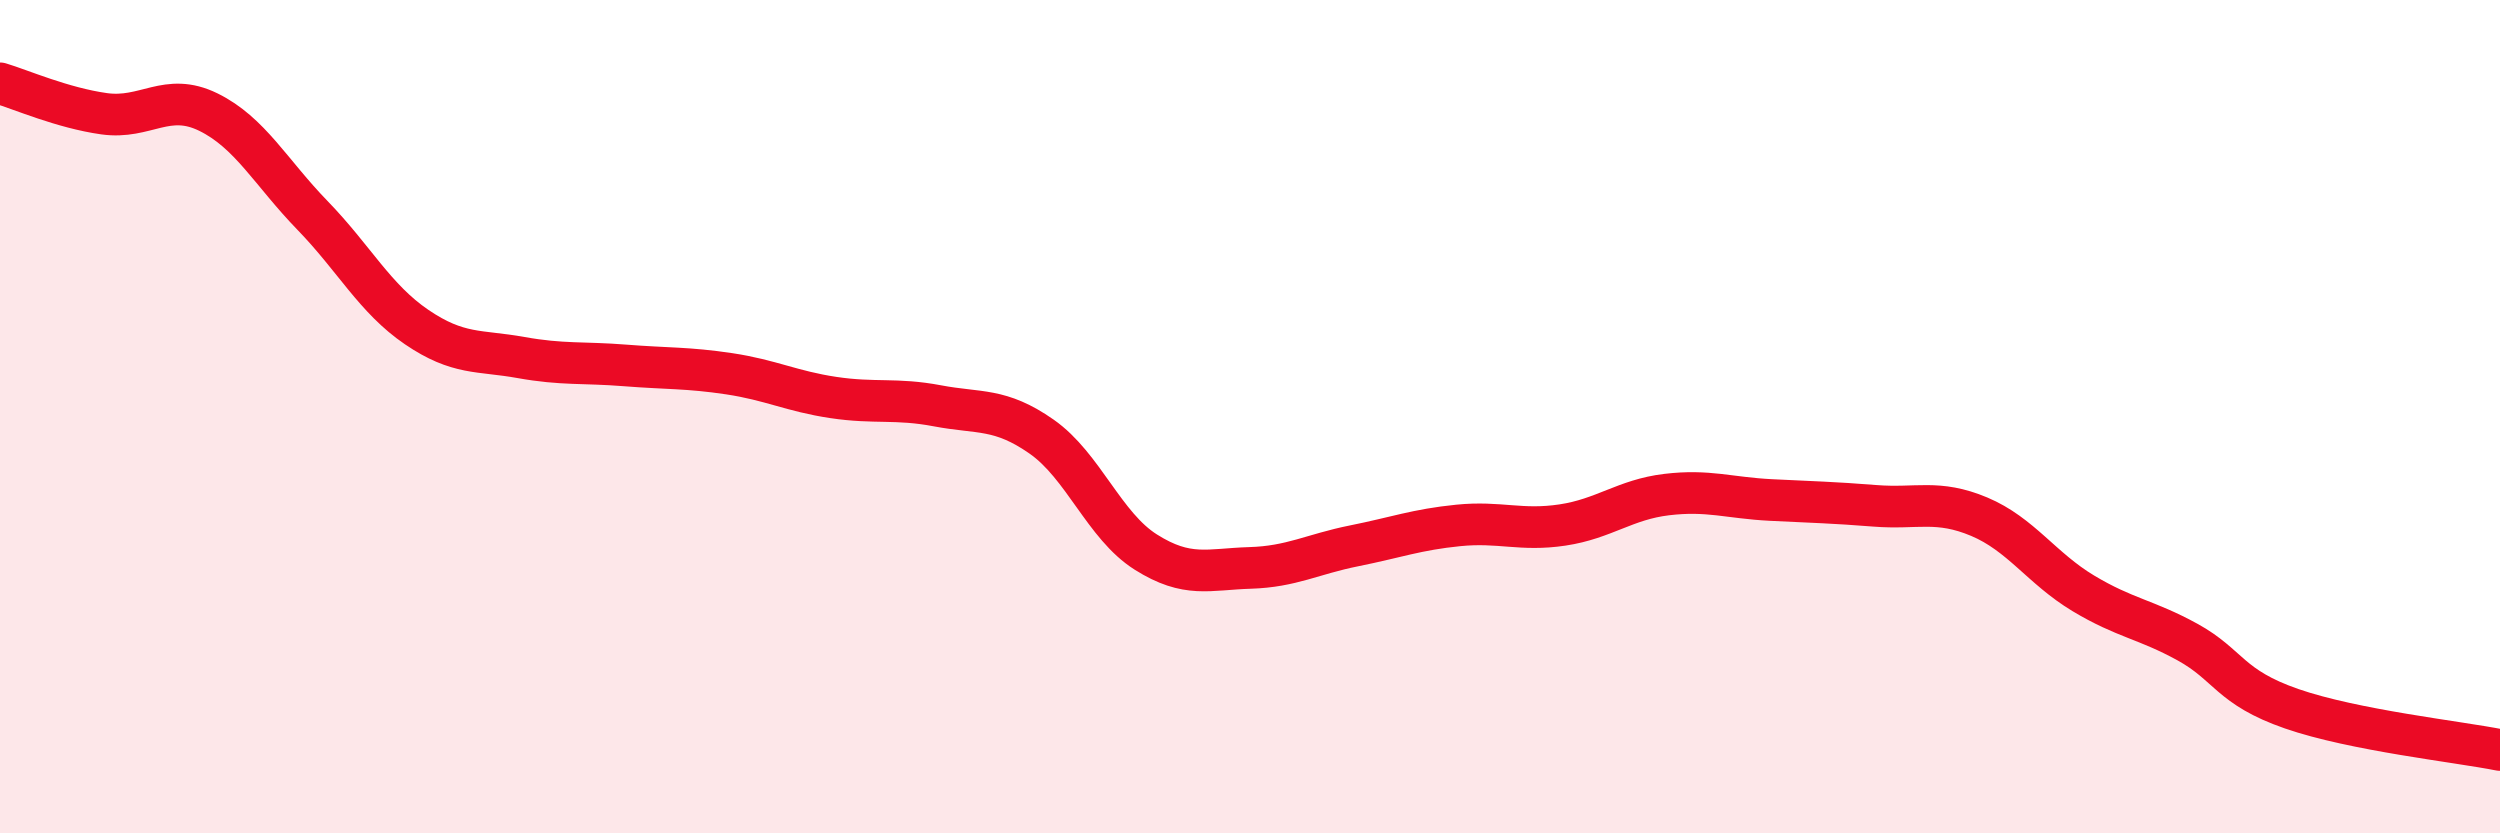
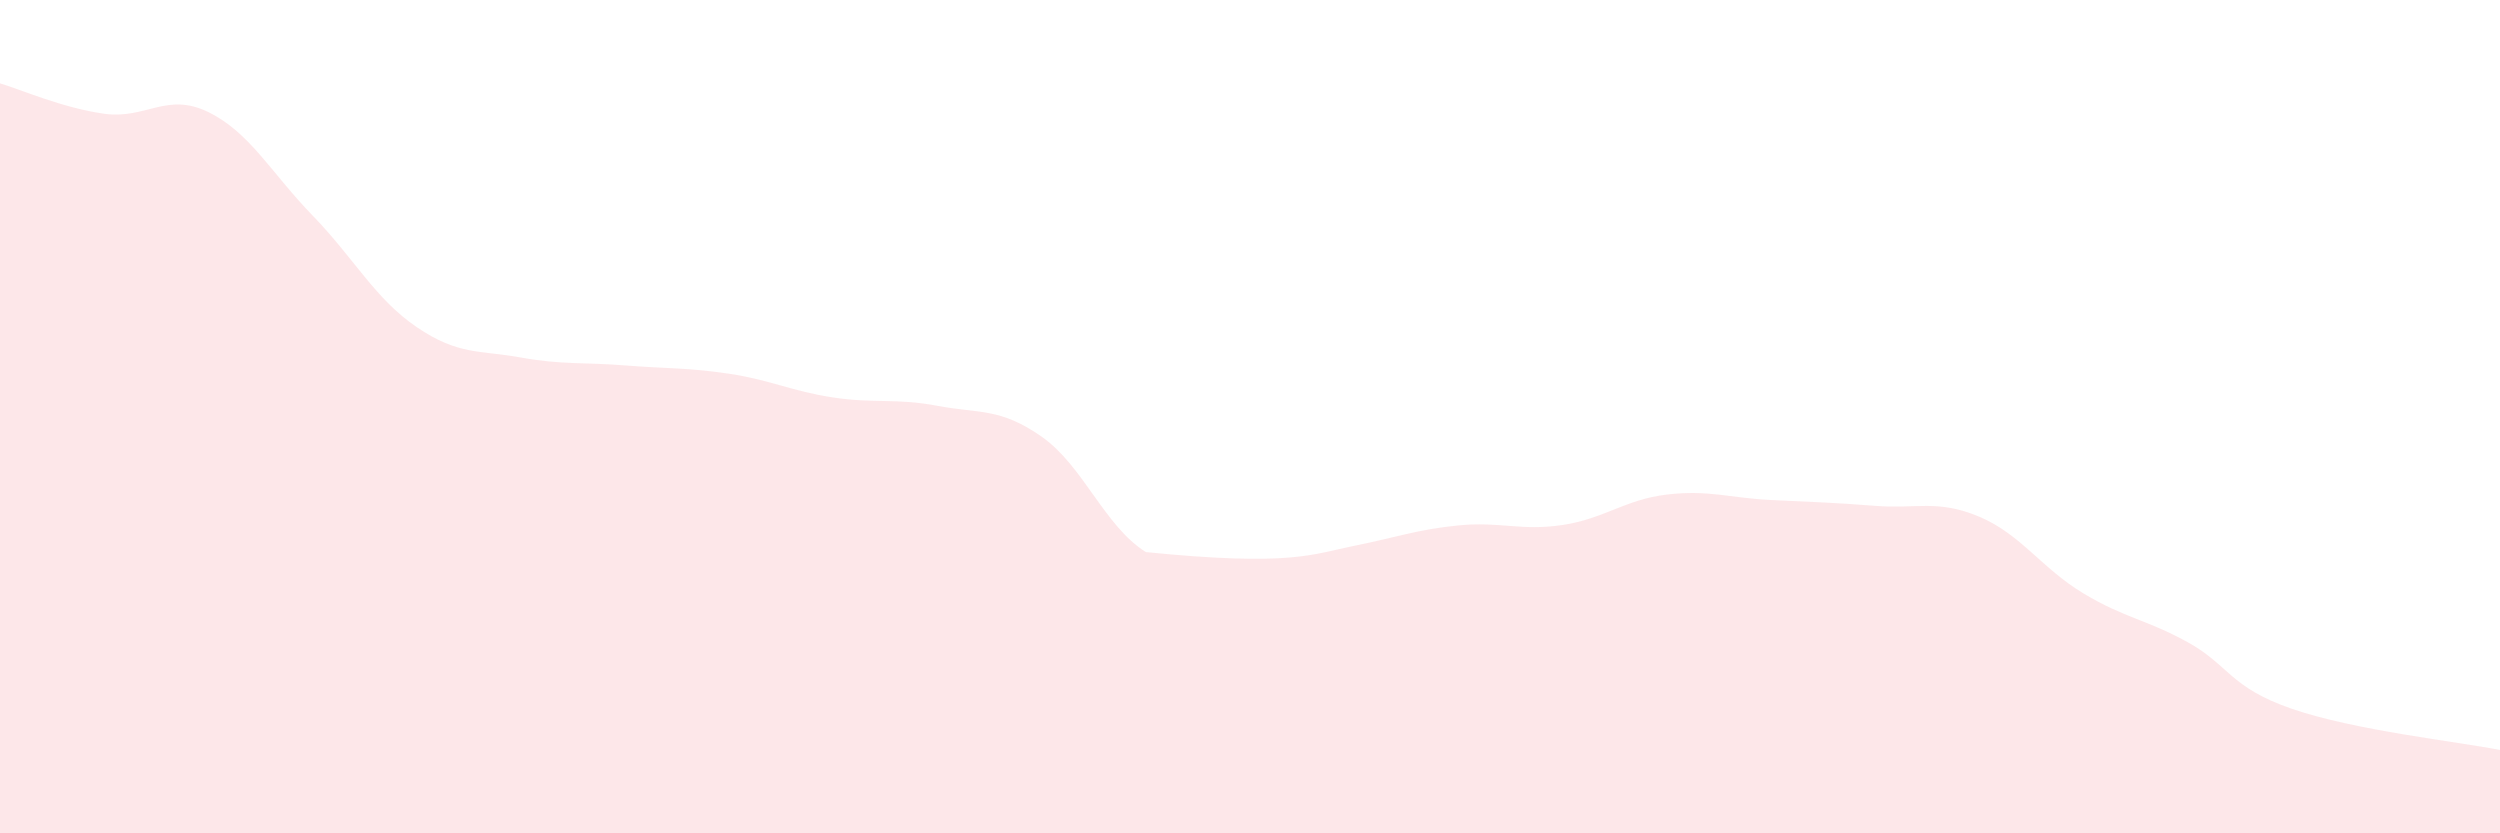
<svg xmlns="http://www.w3.org/2000/svg" width="60" height="20" viewBox="0 0 60 20">
-   <path d="M 0,2 C 0.5,2.15 1.5,2.59 2.5,2.73 C 3.5,2.87 4,2.2 5,2.69 C 6,3.18 6.5,4.14 7.5,5.17 C 8.5,6.2 9,7.17 10,7.85 C 11,8.53 11.5,8.4 12.5,8.58 C 13.5,8.76 14,8.69 15,8.77 C 16,8.85 16.5,8.82 17.5,8.97 C 18.5,9.12 19,9.39 20,9.54 C 21,9.69 21.5,9.55 22.5,9.74 C 23.5,9.93 24,9.78 25,10.48 C 26,11.18 26.5,12.62 27.5,13.25 C 28.5,13.88 29,13.66 30,13.63 C 31,13.6 31.5,13.3 32.5,13.1 C 33.5,12.9 34,12.71 35,12.61 C 36,12.51 36.5,12.75 37.5,12.6 C 38.5,12.45 39,11.99 40,11.87 C 41,11.75 41.5,11.95 42.5,12 C 43.5,12.05 44,12.06 45,12.14 C 46,12.22 46.5,11.98 47.5,12.4 C 48.5,12.82 49,13.64 50,14.24 C 51,14.84 51.5,14.86 52.5,15.41 C 53.5,15.96 53.5,16.49 55,17.01 C 56.5,17.53 59,17.8 60,18L60 20L0 20Z" fill="#EB0A25" opacity="0.1" stroke-linecap="round" stroke-linejoin="round" />
-   <path d="M 0,2 C 0.5,2.15 1.5,2.59 2.5,2.73 C 3.5,2.87 4,2.2 5,2.69 C 6,3.18 6.5,4.14 7.5,5.17 C 8.5,6.2 9,7.17 10,7.85 C 11,8.53 11.5,8.4 12.5,8.58 C 13.5,8.76 14,8.69 15,8.77 C 16,8.85 16.5,8.82 17.5,8.97 C 18.5,9.12 19,9.39 20,9.54 C 21,9.69 21.5,9.55 22.5,9.74 C 23.5,9.93 24,9.78 25,10.48 C 26,11.18 26.5,12.62 27.5,13.25 C 28.5,13.88 29,13.66 30,13.63 C 31,13.6 31.5,13.3 32.5,13.1 C 33.5,12.9 34,12.71 35,12.61 C 36,12.51 36.5,12.75 37.5,12.6 C 38.5,12.45 39,11.99 40,11.87 C 41,11.75 41.5,11.95 42.5,12 C 43.5,12.05 44,12.06 45,12.14 C 46,12.22 46.5,11.98 47.5,12.4 C 48.5,12.82 49,13.64 50,14.24 C 51,14.84 51.5,14.86 52.5,15.41 C 53.5,15.96 53.5,16.49 55,17.01 C 56.5,17.53 59,17.8 60,18" stroke="#EB0A25" stroke-width="1" fill="none" stroke-linecap="round" stroke-linejoin="round" />
+   <path d="M 0,2 C 0.5,2.15 1.5,2.59 2.5,2.73 C 3.5,2.87 4,2.2 5,2.69 C 6,3.18 6.5,4.14 7.5,5.17 C 8.5,6.2 9,7.17 10,7.85 C 11,8.53 11.5,8.4 12.5,8.58 C 13.5,8.76 14,8.69 15,8.77 C 16,8.85 16.5,8.82 17.5,8.97 C 18.5,9.12 19,9.39 20,9.54 C 21,9.69 21.5,9.55 22.5,9.74 C 23.5,9.93 24,9.78 25,10.48 C 26,11.18 26.5,12.62 27.5,13.25 C 31,13.6 31.5,13.3 32.5,13.1 C 33.5,12.9 34,12.71 35,12.61 C 36,12.51 36.5,12.75 37.5,12.6 C 38.5,12.45 39,11.99 40,11.87 C 41,11.75 41.5,11.95 42.5,12 C 43.5,12.05 44,12.06 45,12.14 C 46,12.22 46.5,11.98 47.5,12.4 C 48.5,12.82 49,13.64 50,14.24 C 51,14.84 51.5,14.86 52.5,15.41 C 53.5,15.96 53.5,16.49 55,17.01 C 56.5,17.53 59,17.8 60,18L60 20L0 20Z" fill="#EB0A25" opacity="0.1" stroke-linecap="round" stroke-linejoin="round" />
</svg>